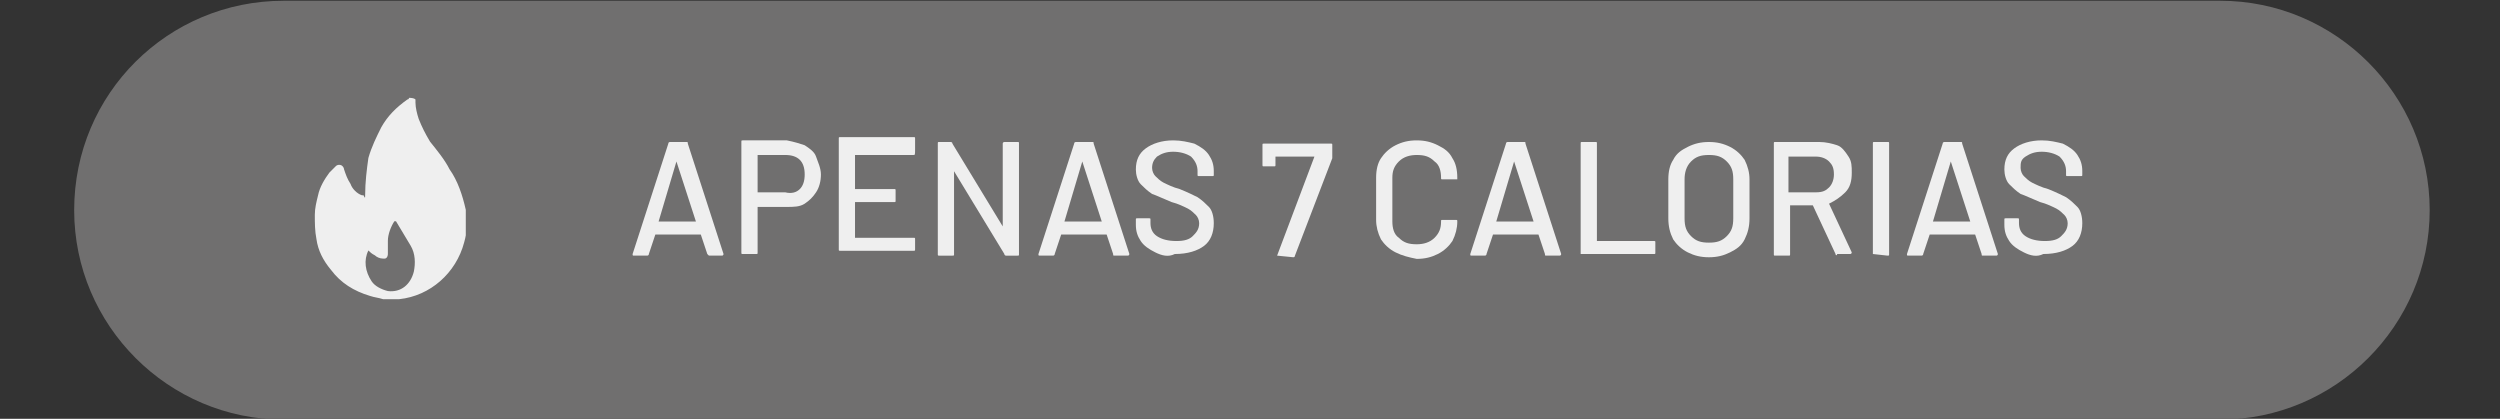
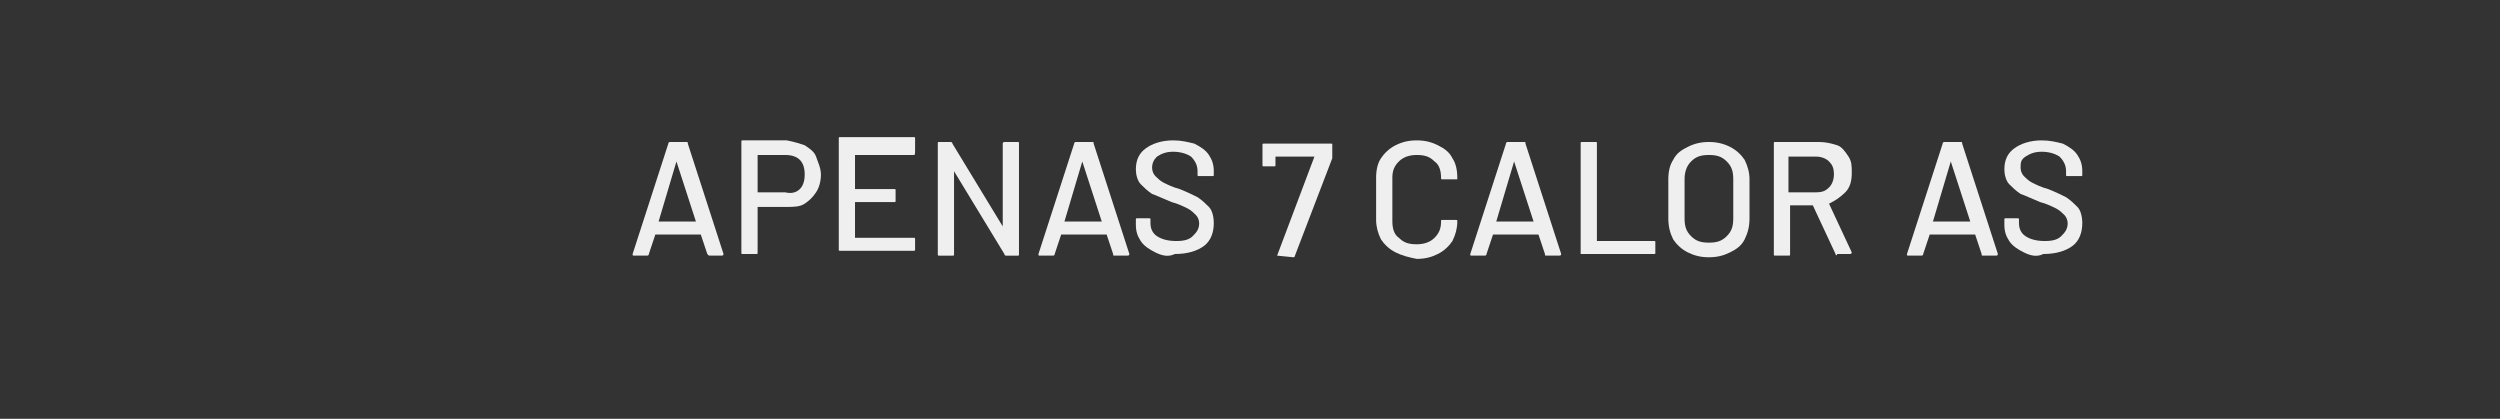
<svg xmlns="http://www.w3.org/2000/svg" xmlns:xlink="http://www.w3.org/1999/xlink" id="Layer_1" x="0px" y="0px" viewBox="0 0 154 25.8" style="enable-background:new 0 0 154 25.8;" xml:space="preserve">
  <rect x="0" y="0" width="154" height="25.8" fill="#333333" stroke="none" />
  <style type="text/css">	.st0{fill:#706F6F;}	.st1{enable-background:new    ;}	.st2{fill:#EFEFEF;}	.st3{clip-path:url(#SVGID_00000162343861519206302210000013735502846651627410_);}</style>
  <g id="Group_1537" transform="translate(-3099.031 -972.653)">
-     <path id="Rectangle_177" class="st0" d="M3116.5,972.7h119.3c7.1,0,12.9,5.8,12.9,12.9l0,0c0,7.1-5.8,12.9-12.9,12.9h-119.3   c-7.1,0-12.9-5.8-12.9-12.9l0,0C3103.6,978.4,3109.4,972.7,3116.5,972.7z" />
    <g class="st1">
      <path class="st2" d="M3142.6,988.3l-0.4-1.2c0,0,0,0,0,0h-2.8c0,0,0,0,0,0l-0.4,1.2c0,0.1-0.1,0.1-0.1,0.1h-0.8    c-0.1,0-0.1,0-0.1-0.1l2.2-6.8c0-0.1,0.1-0.1,0.1-0.1h1c0.1,0,0.1,0,0.1,0.1l2.2,6.8l0,0c0,0,0,0.1-0.1,0.1h-0.8    C3142.7,988.4,3142.7,988.4,3142.6,988.3z M3139.6,986.3C3139.7,986.3,3139.7,986.3,3139.6,986.3l2.3,0c0,0,0,0,0,0c0,0,0,0,0,0    l-1.2-3.7c0,0,0,0,0,0c0,0,0,0,0,0L3139.6,986.3C3139.6,986.3,3139.6,986.3,3139.6,986.3z" />
      <path class="st2" d="M3148.6,981.6c0.3,0.2,0.6,0.4,0.7,0.7s0.3,0.7,0.3,1.1c0,0.4-0.1,0.8-0.3,1.1c-0.2,0.3-0.4,0.5-0.7,0.7    c-0.3,0.2-0.7,0.2-1.1,0.2h-1.8c0,0,0,0,0,0v2.8c0,0.1,0,0.1-0.1,0.1h-0.8c-0.1,0-0.1,0-0.1-0.1v-6.8c0-0.1,0-0.1,0.1-0.1h2.7    C3148,981.4,3148.3,981.5,3148.6,981.6z M3148.3,984.3c0.2-0.2,0.3-0.5,0.3-0.9c0-0.4-0.1-0.7-0.3-0.9s-0.5-0.3-0.9-0.3h-1.7    c0,0,0,0,0,0v2.3c0,0,0,0,0,0h1.7C3147.8,984.6,3148.1,984.5,3148.3,984.3z" />
      <path class="st2" d="M3155.3,982.2h-3.6c0,0,0,0,0,0v2.1c0,0,0,0,0,0h2.4c0.1,0,0.1,0,0.1,0.1v0.6c0,0.1,0,0.1-0.1,0.1h-2.4    c0,0,0,0,0,0v2.2c0,0,0,0,0,0h3.6c0.1,0,0.1,0,0.1,0.1v0.6c0,0.1,0,0.1-0.1,0.1h-4.5c-0.1,0-0.1,0-0.1-0.1v-6.8    c0-0.1,0-0.1,0.1-0.1h4.5c0.1,0,0.1,0,0.1,0.1v0.6C3155.4,982.2,3155.4,982.2,3155.3,982.2z" />
      <path class="st2" d="M3160.9,981.4h0.8c0.1,0,0.1,0,0.1,0.1v6.8c0,0.1,0,0.1-0.1,0.1h-0.7c0,0-0.1,0-0.1-0.1l-3.1-5.1c0,0,0,0,0,0    c0,0,0,0,0,0l0,5.1c0,0.1,0,0.1-0.1,0.1h-0.8c-0.1,0-0.1,0-0.1-0.1v-6.8c0-0.1,0-0.1,0.1-0.1h0.7c0,0,0.1,0,0.1,0.1l3.1,5.1    c0,0,0,0,0,0c0,0,0,0,0,0l0-5.1C3160.8,981.4,3160.9,981.4,3160.9,981.4z" />
      <path class="st2" d="M3167.6,988.3l-0.4-1.2c0,0,0,0,0,0h-2.8c0,0,0,0,0,0l-0.4,1.2c0,0.1-0.1,0.1-0.1,0.1h-0.8    c-0.1,0-0.1,0-0.1-0.1l2.2-6.8c0-0.1,0.1-0.1,0.1-0.1h1c0.1,0,0.1,0,0.1,0.1l2.2,6.8l0,0c0,0,0,0.1-0.1,0.1h-0.8    C3167.6,988.4,3167.6,988.4,3167.6,988.3z M3164.6,986.3C3164.6,986.3,3164.6,986.3,3164.6,986.3l2.3,0c0,0,0,0,0,0c0,0,0,0,0,0    l-1.2-3.7c0,0,0,0,0,0c0,0,0,0,0,0L3164.6,986.3C3164.6,986.3,3164.6,986.3,3164.6,986.3z" />
      <path class="st2" d="M3170.2,988.2c-0.4-0.2-0.7-0.4-0.9-0.7c-0.2-0.3-0.3-0.6-0.3-1v-0.3c0-0.1,0-0.1,0.1-0.1h0.7    c0.1,0,0.1,0,0.1,0.1v0.2c0,0.3,0.1,0.6,0.4,0.8s0.7,0.3,1.2,0.3c0.5,0,0.8-0.1,1-0.3s0.4-0.4,0.4-0.8c0-0.2-0.1-0.4-0.2-0.5    c-0.1-0.1-0.3-0.3-0.5-0.4c-0.2-0.1-0.6-0.3-1-0.4c-0.5-0.2-0.9-0.4-1.2-0.5c-0.3-0.2-0.5-0.4-0.7-0.6c-0.2-0.2-0.3-0.6-0.3-0.9    c0-0.6,0.2-1,0.6-1.3c0.4-0.3,1-0.5,1.7-0.5c0.5,0,0.9,0.1,1.3,0.2c0.4,0.2,0.7,0.4,0.9,0.7c0.2,0.3,0.3,0.6,0.3,1v0.2    c0,0.1,0,0.1-0.1,0.1h-0.8c-0.1,0-0.1,0-0.1-0.1v-0.2c0-0.3-0.1-0.6-0.4-0.9c-0.3-0.2-0.7-0.3-1.1-0.3c-0.4,0-0.7,0.1-1,0.3    c-0.2,0.2-0.3,0.4-0.3,0.7c0,0.2,0.1,0.4,0.2,0.5c0.1,0.1,0.3,0.3,0.5,0.4c0.2,0.1,0.6,0.3,1,0.4c0.5,0.2,0.9,0.4,1.1,0.5    c0.3,0.2,0.5,0.4,0.7,0.6s0.3,0.6,0.3,1c0,0.6-0.2,1.1-0.6,1.4c-0.4,0.3-1,0.5-1.8,0.5C3171,988.5,3170.6,988.4,3170.2,988.2z" />
      <path class="st2" d="M3177.7,988.4C3177.7,988.3,3177.7,988.3,3177.7,988.4l2.3-6.1c0,0,0,0,0,0c0,0,0,0,0,0h-2.4c0,0,0,0,0,0v0.5    c0,0.1,0,0.1-0.1,0.1h-0.6c-0.1,0-0.1,0-0.1-0.1v-1.2c0-0.1,0-0.1,0.1-0.1h4.1c0.1,0,0.1,0,0.1,0.1v0.7c0,0,0,0.1,0,0.1l-2.3,6    c0,0.1-0.1,0.1-0.1,0.1L3177.7,988.4C3177.8,988.4,3177.8,988.4,3177.7,988.4z" />
      <path class="st2" d="M3185,988.2c-0.4-0.2-0.7-0.5-0.9-0.8c-0.2-0.4-0.3-0.8-0.3-1.2v-2.6c0-0.5,0.1-0.9,0.3-1.2    c0.2-0.3,0.5-0.6,0.9-0.8c0.4-0.2,0.8-0.3,1.3-0.3c0.5,0,0.9,0.1,1.3,0.3c0.4,0.2,0.7,0.4,0.9,0.8c0.2,0.3,0.3,0.7,0.3,1.2v0    c0,0,0,0.1,0,0.1c0,0,0,0-0.1,0l-0.8,0c-0.1,0-0.1,0-0.1-0.1v0c0-0.4-0.1-0.8-0.4-1c-0.3-0.3-0.6-0.4-1.1-0.4    c-0.4,0-0.8,0.1-1.1,0.4c-0.3,0.3-0.4,0.6-0.4,1v2.7c0,0.4,0.1,0.8,0.4,1c0.3,0.3,0.6,0.4,1.1,0.4c0.4,0,0.8-0.1,1.1-0.4    c0.3-0.3,0.4-0.6,0.4-1v0c0-0.1,0-0.1,0.1-0.1l0.8,0c0.1,0,0.1,0,0.1,0.1c0,0.4-0.1,0.8-0.3,1.2c-0.2,0.3-0.5,0.6-0.9,0.8    c-0.4,0.2-0.8,0.3-1.3,0.3C3185.8,988.5,3185.4,988.4,3185,988.2z" />
      <path class="st2" d="M3194.2,988.3l-0.4-1.2c0,0,0,0,0,0h-2.8c0,0,0,0,0,0l-0.4,1.2c0,0.1-0.1,0.1-0.1,0.1h-0.8    c-0.1,0-0.1,0-0.1-0.1l2.2-6.8c0-0.1,0.1-0.1,0.1-0.1h1c0.1,0,0.1,0,0.1,0.1l2.2,6.8l0,0c0,0,0,0.1-0.1,0.1h-0.8    C3194.2,988.4,3194.2,988.4,3194.2,988.3z M3191.2,986.3C3191.2,986.3,3191.2,986.3,3191.2,986.3l2.3,0c0,0,0,0,0,0c0,0,0,0,0,0    l-1.2-3.7c0,0,0,0,0,0c0,0,0,0,0,0L3191.2,986.3C3191.2,986.3,3191.2,986.3,3191.2,986.3z" />
      <path class="st2" d="M3196.4,988.3v-6.8c0-0.1,0-0.1,0.1-0.1h0.8c0.1,0,0.1,0,0.1,0.1v6c0,0,0,0,0,0h3.5c0.1,0,0.1,0,0.1,0.1v0.6    c0,0.1,0,0.1-0.1,0.1L3196.4,988.3C3196.4,988.4,3196.4,988.4,3196.4,988.3z" />
      <path class="st2" d="M3203,988.2c-0.4-0.2-0.7-0.5-0.9-0.8c-0.2-0.4-0.3-0.8-0.3-1.3v-2.4c0-0.5,0.1-0.9,0.3-1.2    c0.2-0.4,0.5-0.6,0.9-0.8s0.8-0.3,1.3-0.3c0.5,0,0.9,0.1,1.3,0.3c0.4,0.2,0.7,0.5,0.9,0.8c0.2,0.4,0.3,0.8,0.3,1.2v2.4    c0,0.5-0.1,0.9-0.3,1.3c-0.2,0.4-0.5,0.6-0.9,0.8c-0.4,0.2-0.8,0.3-1.3,0.3C3203.8,988.5,3203.4,988.4,3203,988.2z M3205.4,987.2    c0.3-0.3,0.4-0.6,0.4-1.1v-2.4c0-0.5-0.1-0.8-0.4-1.1c-0.3-0.3-0.6-0.4-1.1-0.4s-0.8,0.1-1.1,0.4s-0.4,0.7-0.4,1.1v2.4    c0,0.5,0.1,0.8,0.4,1.1s0.6,0.4,1.1,0.4S3205.1,987.5,3205.4,987.2z" />
      <path class="st2" d="M3212.1,988.3l-1.4-3c0,0,0,0,0,0h-1.4c0,0,0,0,0,0v3c0,0.1,0,0.1-0.1,0.1h-0.8c-0.1,0-0.1,0-0.1-0.1v-6.8    c0-0.1,0-0.1,0.1-0.1h2.7c0.4,0,0.8,0.1,1.1,0.2s0.5,0.4,0.7,0.7s0.2,0.6,0.2,1c0,0.5-0.1,0.9-0.4,1.2s-0.6,0.5-1,0.7c0,0,0,0,0,0    l1.4,3c0,0,0,0,0,0c0,0,0,0.1-0.1,0.1h-0.8C3212.2,988.4,3212.1,988.4,3212.1,988.3z M3209.2,982.3v2.2c0,0,0,0,0,0h1.7    c0.4,0,0.6-0.1,0.8-0.3c0.2-0.2,0.3-0.5,0.3-0.8c0-0.4-0.1-0.6-0.3-0.8c-0.2-0.2-0.5-0.3-0.8-0.3L3209.2,982.3    C3209.2,982.2,3209.2,982.2,3209.2,982.3z" />
-       <path class="st2" d="M3214.4,988.3v-6.8c0-0.1,0-0.1,0.1-0.1h0.8c0.1,0,0.1,0,0.1,0.1v6.8c0,0.1,0,0.1-0.1,0.1L3214.4,988.3    C3214.4,988.4,3214.4,988.4,3214.4,988.3z" />
      <path class="st2" d="M3221.1,988.3l-0.4-1.2c0,0,0,0,0,0h-2.8c0,0,0,0,0,0l-0.4,1.2c0,0.1-0.1,0.1-0.1,0.1h-0.8    c-0.1,0-0.1,0-0.1-0.1l2.2-6.8c0-0.1,0.1-0.1,0.1-0.1h1c0.1,0,0.1,0,0.1,0.1l2.2,6.8l0,0c0,0,0,0.1-0.1,0.1h-0.8    C3221.1,988.4,3221.1,988.4,3221.1,988.3z M3218.1,986.3C3218.1,986.3,3218.1,986.3,3218.1,986.3l2.3,0c0,0,0,0,0,0c0,0,0,0,0,0    l-1.2-3.7c0,0,0,0,0,0c0,0,0,0,0,0L3218.1,986.3C3218.1,986.3,3218.1,986.3,3218.1,986.3z" />
      <path class="st2" d="M3223.7,988.2c-0.4-0.2-0.7-0.4-0.9-0.7s-0.3-0.6-0.3-1v-0.3c0-0.1,0-0.1,0.1-0.1h0.7c0.1,0,0.1,0,0.1,0.1    v0.2c0,0.3,0.1,0.6,0.4,0.8c0.3,0.2,0.7,0.3,1.2,0.3c0.5,0,0.8-0.1,1-0.3s0.4-0.4,0.4-0.8c0-0.2-0.1-0.4-0.2-0.5    c-0.1-0.1-0.3-0.3-0.5-0.4c-0.2-0.1-0.6-0.3-1-0.4c-0.5-0.2-0.9-0.4-1.2-0.5c-0.3-0.2-0.5-0.4-0.7-0.6s-0.3-0.6-0.3-0.9    c0-0.6,0.2-1,0.6-1.3c0.4-0.3,1-0.5,1.7-0.5c0.5,0,0.9,0.1,1.3,0.2c0.4,0.2,0.7,0.4,0.9,0.7s0.3,0.6,0.3,1v0.2    c0,0.1,0,0.1-0.1,0.1h-0.8c-0.1,0-0.1,0-0.1-0.1v-0.2c0-0.3-0.1-0.6-0.4-0.9c-0.3-0.2-0.7-0.3-1.1-0.3c-0.4,0-0.7,0.1-1,0.3    s-0.3,0.4-0.3,0.7c0,0.2,0.1,0.4,0.2,0.5c0.1,0.1,0.3,0.3,0.5,0.4c0.2,0.1,0.6,0.3,1,0.4c0.5,0.2,0.9,0.4,1.1,0.5    c0.3,0.2,0.5,0.4,0.7,0.6s0.3,0.6,0.3,1c0,0.6-0.2,1.1-0.6,1.4c-0.4,0.3-1,0.5-1.8,0.5C3224.5,988.5,3224.1,988.4,3223.7,988.2z" />
    </g>
    <g id="Group_213" transform="translate(3118.424 978.682)">
      <g>
        <defs>
          <rect id="SVGID_1_" x="0" y="0" width="9.3" height="12.4" />
        </defs>
        <clipPath id="SVGID_00000045600767542074205760000007716498994462204326_">
          <use xlink:href="#SVGID_1_" style="overflow:visible;" />
        </clipPath>
        <g id="Group_212" style="clip-path:url(#SVGID_00000045600767542074205760000007716498994462204326_);">
-           <path id="Path_395" class="st2" d="M4.2,12.4c-0.3-0.1-0.5-0.1-0.8-0.2c-1-0.3-1.8-0.8-2.4-1.6c-0.5-0.6-0.8-1.2-0.9-1.9      C0,8.2,0,7.7,0,7.2C0,6.8,0.1,6.4,0.2,6c0.1-0.5,0.4-1,0.7-1.4c0.1-0.1,0.3-0.3,0.4-0.4c0.1-0.1,0.3-0.1,0.4,0      c0,0,0.1,0.1,0.1,0.2C1.9,4.7,2,5,2.2,5.3c0.1,0.3,0.4,0.6,0.7,0.7c0,0,0,0,0.1,0C3.1,6.2,3.1,6.2,3.1,6c0-0.8,0.1-1.6,0.2-2.3      C3.5,3,3.8,2.4,4.1,1.8c0.4-0.7,0.9-1.2,1.6-1.7c0,0,0.1,0,0.1-0.1C5.9,0,6.1,0,6.2,0.1c0,0,0,0.1,0,0.2c0,0.3,0.1,0.7,0.2,1      c0.2,0.5,0.4,0.9,0.7,1.4C7.5,3.2,8,3.8,8.3,4.4C8.8,5.1,9.1,6,9.3,6.9c0.1,0.7,0.1,1.3-0.1,2c-0.5,1.9-2.1,3.3-4,3.5      c0,0-0.1,0-0.1,0L4.2,12.4z M3.3,9.4C3,10,3.1,10.7,3.5,11.3c0.2,0.3,0.6,0.5,1,0.6c0.8,0.1,1.4-0.4,1.6-1.2      c0.1-0.5,0.1-1.1-0.2-1.6C5.6,8.6,5.3,8.1,5,7.6c0,0,0,0-0.1,0C4.7,7.9,4.5,8.4,4.5,8.8c0,0.3,0,0.6,0,0.8      c0,0.2-0.1,0.3-0.2,0.3c0,0-0.1,0-0.1,0c-0.2,0-0.4-0.1-0.5-0.2C3.5,9.6,3.4,9.5,3.3,9.4" />
-         </g>
+           </g>
      </g>
    </g>
  </g>
</svg>